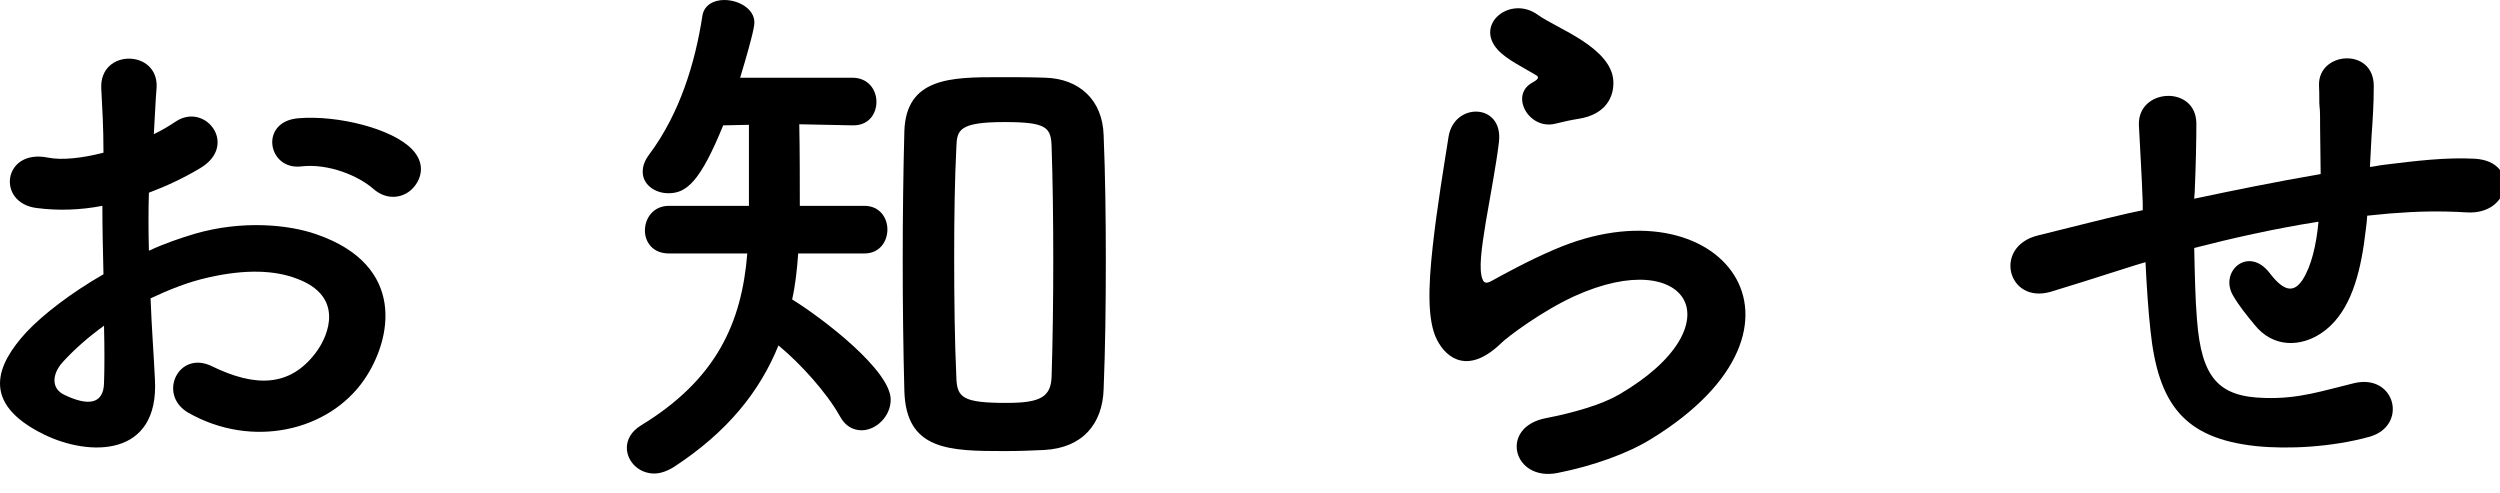
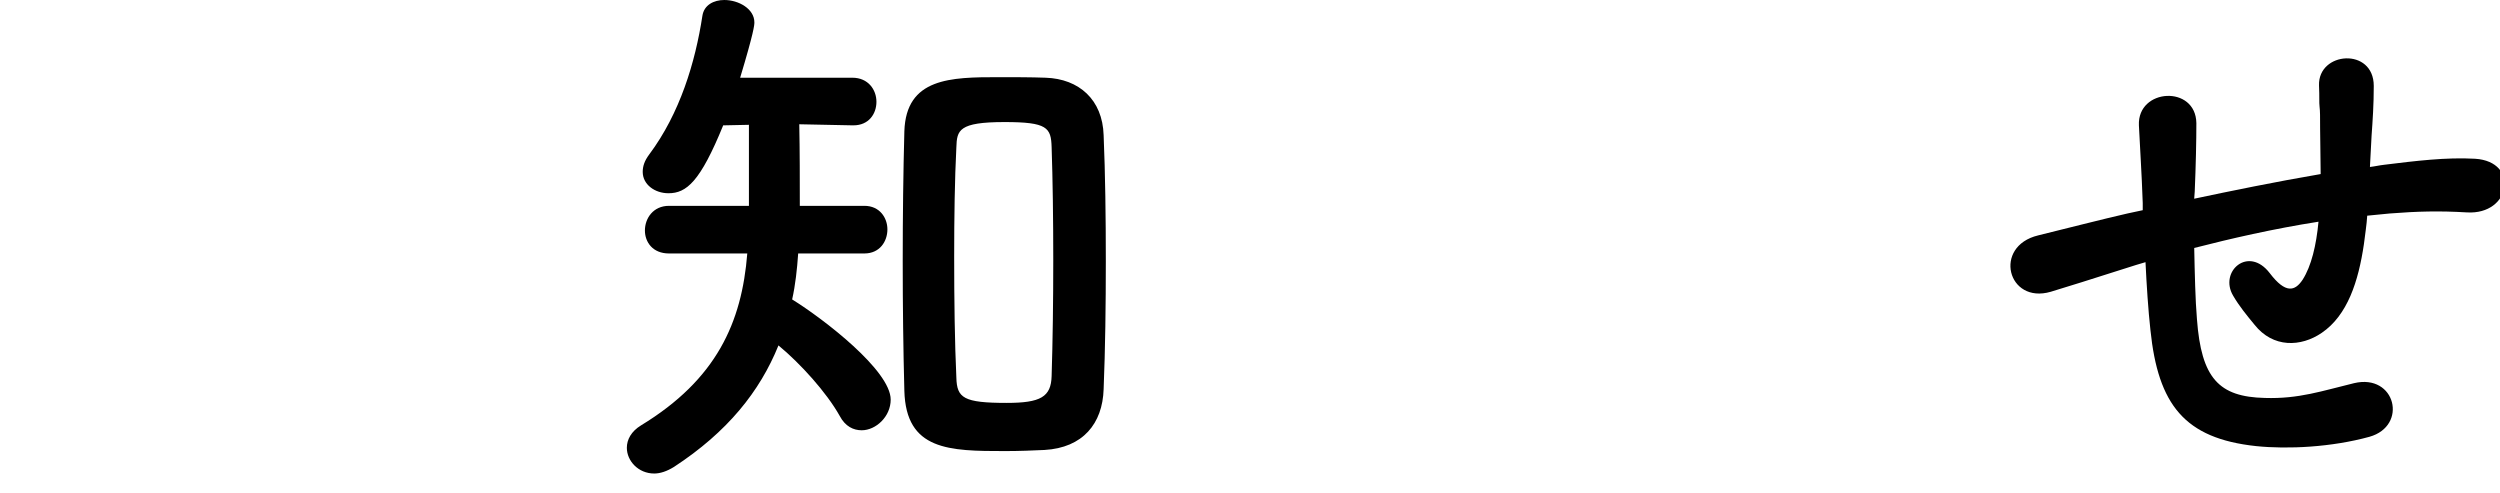
<svg xmlns="http://www.w3.org/2000/svg" version="1.1" id="レイヤー_1" x="0px" y="0px" width="137px" height="27px" viewBox="0 0 137 27" enable-background="new 0 0 137 27" xml:space="preserve">
  <g>
-     <path d="M8.49,20.789c0.24,4.29-3.6,4.229-6.06,3.03c-3.57-1.74-2.58-3.87-0.99-5.61c0.93-0.99,2.46-2.16,4.23-3.18   c-0.03-1.26-0.06-2.55-0.06-3.75c-1.23,0.24-2.46,0.27-3.6,0.12c-2.22-0.27-1.86-3.27,0.63-2.76c0.75,0.149,1.86,0.03,3.03-0.271   c0-1.41-0.06-2.37-0.12-3.51C5.43,2.64,8.73,2.7,8.58,4.83c-0.06,0.66-0.09,1.62-0.15,2.52c0.45-0.21,0.84-0.45,1.2-0.69   c1.62-1.08,3.45,1.29,1.35,2.55c-0.9,0.54-1.86,0.99-2.82,1.35c-0.03,0.93-0.03,2.04,0,3.18c0.84-0.39,1.71-0.69,2.52-0.93   c2.58-0.75,5.13-0.51,6.66,0.03c4.95,1.709,4.14,5.76,2.61,7.979c-1.95,2.82-6.149,3.78-9.629,1.8c-1.71-0.99-0.54-3.45,1.29-2.55   c2.34,1.14,4.26,1.17,5.7-0.75c0.72-0.96,1.56-3.09-1.05-4.05c-1.17-0.45-2.76-0.54-4.86-0.06c-1.08,0.24-2.13,0.66-3.15,1.14   C8.31,17.939,8.43,19.499,8.49,20.789z M3.45,19.829c-0.63,0.69-0.63,1.47,0.06,1.8c1.29,0.63,2.16,0.54,2.19-0.63   c0.03-0.81,0.03-1.92,0-3.15C4.83,18.479,4.08,19.139,3.45,19.829z M20.459,10.35c-0.78-0.69-2.43-1.41-3.96-1.23   c-1.83,0.21-2.31-2.46-0.15-2.64c2.16-0.18,5.16,0.57,6.24,1.71c0.72,0.75,0.54,1.59,0.03,2.13   C22.109,10.859,21.209,11.009,20.459,10.35z" />
    <path d="M43.74,13.889c-0.06,0.87-0.15,1.71-0.33,2.52c1.74,1.08,5.4,3.899,5.4,5.49c0,0.93-0.81,1.68-1.59,1.68   c-0.45,0-0.9-0.21-1.2-0.78c-0.72-1.29-2.16-2.88-3.36-3.87c-1.02,2.521-2.79,4.74-5.729,6.66c-0.39,0.24-0.75,0.36-1.08,0.36   c-0.87,0-1.5-0.69-1.5-1.41c0-0.45,0.24-0.9,0.78-1.23c4.14-2.52,5.52-5.64,5.82-9.419h-4.29c-0.9,0-1.32-0.63-1.32-1.26   c0-0.66,0.45-1.35,1.32-1.35h4.38c0-4.44,0-4.44,0-4.44l-1.41,0.03c-1.26,3.09-2.01,3.72-3,3.72c-0.75,0-1.41-0.48-1.41-1.17   c0-0.3,0.09-0.6,0.36-0.96c1.68-2.25,2.52-5.04,2.91-7.59C38.58,0.27,39.12,0,39.69,0c0.78,0,1.65,0.479,1.65,1.229   c0,0.15-0.03,0.54-0.78,3.03h6.149c0.87,0,1.32,0.66,1.32,1.32c0,0.66-0.42,1.29-1.26,1.29c-0.03,0-0.03,0-0.06,0L43.8,6.81   c0.03,1.38,0.03,3.18,0.03,4.47h3.54c0.84,0,1.26,0.66,1.26,1.29c0,0.66-0.42,1.32-1.26,1.32H43.74z M55.079,24.719   c-3.06,0-5.43-0.03-5.52-3.3c-0.06-2.25-0.09-4.68-0.09-7.11c0-2.459,0.03-4.89,0.09-7.11c0.09-2.939,2.55-2.97,5.16-2.97   c0.87,0,1.77,0,2.58,0.03c1.83,0.06,3.12,1.2,3.18,3.149c0.09,2.13,0.12,4.5,0.12,6.9s-0.03,4.8-0.12,7.02   c-0.06,1.89-1.14,3.21-3.24,3.33C56.609,24.688,55.859,24.719,55.079,24.719z M57.719,14.249c0-2.22-0.03-4.41-0.09-6.18   c-0.03-1.08-0.24-1.38-2.58-1.38c-2.52,0-2.61,0.45-2.64,1.38c-0.09,1.74-0.12,3.87-0.12,6c0,2.34,0.03,4.71,0.12,6.63   c0.03,1.109,0.39,1.38,2.76,1.38c1.86,0,2.43-0.33,2.46-1.47C57.689,18.719,57.719,16.469,57.719,14.249z" />
-     <path d="M85.35,25.919c-2.43,0.479-3.21-2.49-0.659-3c1.56-0.3,3.09-0.75,4.02-1.29c3.3-1.92,4.199-3.99,3.569-5.19   c-0.63-1.2-2.819-1.65-5.999-0.21c-1.771,0.81-3.66,2.22-4.021,2.58c-1.77,1.71-2.97,0.87-3.51-0.18s-0.479-2.91-0.24-5.1   c0.24-2.19,0.631-4.5,0.87-6.03c0.3-1.92,3.03-1.86,2.76,0.3c-0.149,1.26-0.479,2.94-0.72,4.38c-0.24,1.47-0.39,2.58-0.18,3.12   c0.09,0.24,0.24,0.24,0.51,0.09c0.6-0.33,2.01-1.11,3.42-1.71c9.06-3.93,15.449,4.17,5.31,10.379   C89.22,24.839,87.33,25.529,85.35,25.919z M85.229,6.779c-1.439,0.36-2.52-1.56-1.26-2.25c0.15-0.09,0.45-0.24,0.24-0.39   c-0.63-0.39-1.65-0.87-2.13-1.41c-1.29-1.41,0.69-3,2.189-1.92c0.54,0.39,1.561,0.84,2.431,1.41c0.869,0.57,1.649,1.29,1.71,2.19   c0.06,0.87-0.391,1.86-1.891,2.1C86.13,6.569,85.71,6.659,85.229,6.779z" />
    <path d="M117.061,14.519c-2.64,0.84-3.779,1.2-4.68,1.47c-2.37,0.69-3.18-2.49-0.689-3.09c1.35-0.33,3.569-0.9,4.89-1.2l0.84-0.18   v-0.39c-0.06-1.74-0.15-2.97-0.21-4.26c-0.09-2.04,3.12-2.22,3.149-0.12c0,0.96-0.029,2.34-0.09,3.75l-0.029,0.391   c1.979-0.42,4.47-0.93,6.93-1.351c0-0.899-0.03-1.74-0.03-2.489c0-0.66,0-0.96-0.03-1.2s0-0.51-0.03-1.17c-0.06-1.86,3-2.1,3,0.03   c0,1.02-0.06,1.89-0.12,2.73c-0.029,0.51-0.06,1.11-0.09,1.71c0.271-0.03,0.511-0.09,0.78-0.12c1.71-0.21,3.39-0.42,4.979-0.33   c2.46,0.15,1.98,3.09-0.449,2.94c-1.5-0.09-2.7-0.06-4.23,0.06c-0.42,0.03-0.81,0.09-1.229,0.12c-0.03,0.51-0.12,1.05-0.181,1.56   c-0.3,2.04-0.899,3.9-2.31,4.86c-1.14,0.78-2.67,0.84-3.689-0.45c-0.42-0.51-0.84-1.02-1.17-1.59c-0.78-1.32,0.84-2.76,2.01-1.23   c0.87,1.14,1.38,0.99,1.8,0.36c0.479-0.75,0.75-1.89,0.87-3.18c-2.49,0.39-4.83,0.93-6.81,1.439c0.029,1.41,0.06,2.85,0.149,3.9   c0.24,3.24,1.2,4.26,3.72,4.319c1.86,0.061,3.15-0.39,4.89-0.81c2.28-0.54,2.971,2.34,0.841,2.939c-2.07,0.57-4.471,0.69-6.21,0.51   c-3.93-0.42-5.37-2.28-5.79-6.36c-0.12-1.08-0.21-2.46-0.27-3.72L117.061,14.519z" />
  </g>
</svg>